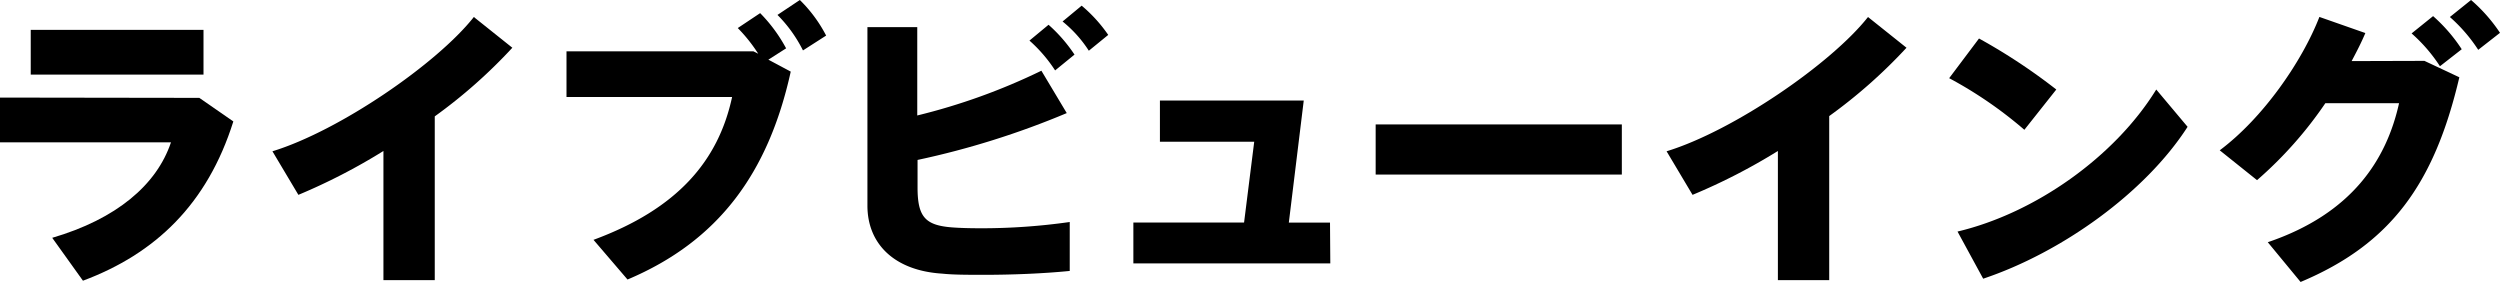
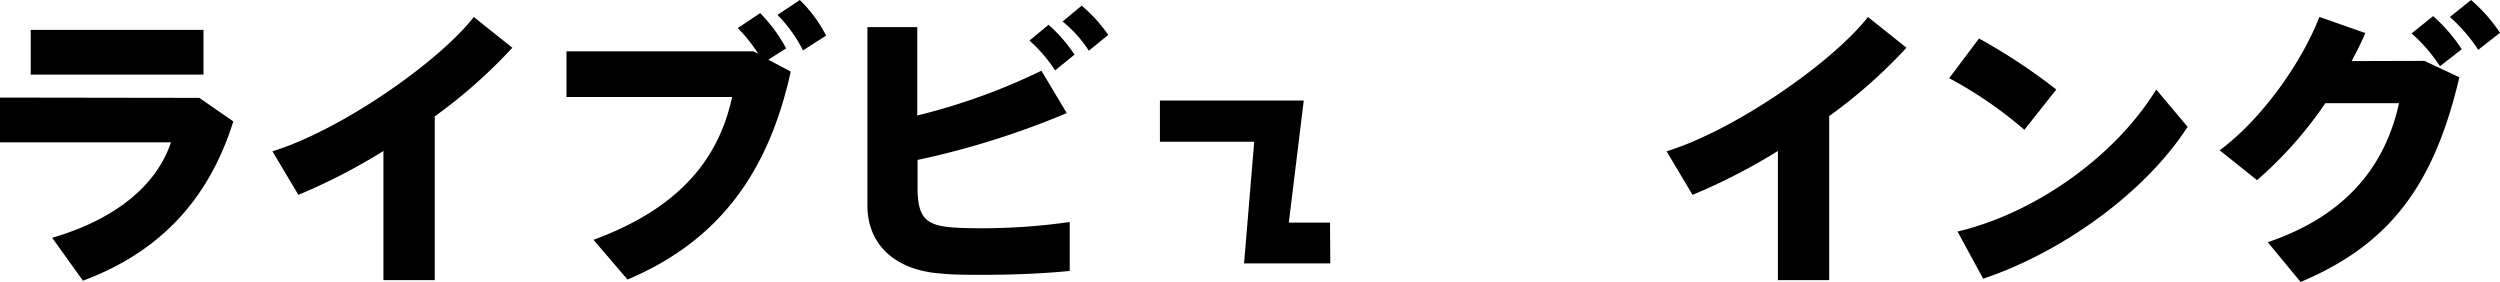
<svg xmlns="http://www.w3.org/2000/svg" viewBox="0 0 335.13 37.79">
  <title>ttl_1</title>
  <g id="レイヤー_2" data-name="レイヤー 2">
    <g id="レイアウト">
      <path d="M26.72,13.12l4.56,3.16C27.79,27.36,20.84,34,11.12,37.63L7,31.88c8.6-2.52,14-7.08,15.92-12.8H0v-6ZM27.28,4V10H4.12V4Z" />
      <path d="M58.28,37.55H51.4V20.24A79.91,79.91,0,0,1,40,26.12l-3.48-5.84c9-2.76,22.08-11.76,27-18l5.16,4.12A69,69,0,0,1,58.28,15.6Z" />
      <path d="M101,6.88l.64.32A20.84,20.84,0,0,0,98.9,3.76l3-2a20.54,20.54,0,0,1,3.48,4.72L103,8l3,1.6c-3,13.6-9.68,22.72-21.88,27.87l-4.56-5.32C90.82,28,96.3,21.56,98.14,13H75.94V6.88Zm9.76-2.12-3.12,2A18.23,18.23,0,0,0,104.22,2l3-2A18.7,18.7,0,0,1,110.74,4.76Z" />
      <path d="M143,15.16a111.54,111.54,0,0,1-20,6.28v3.68c0,3.92,1,5.08,4.6,5.36,1,.08,2.36.12,3.92.12a83.79,83.79,0,0,0,11.88-.84v6.56c-3.6.36-7.8.52-11.48.52-2.2,0-4.12,0-5.64-.16-6.32-.4-10-3.92-10-9.12V3.64h6.68V15.48a82.85,82.85,0,0,0,16.64-6ZM140.56,3.32a20.41,20.41,0,0,1,3.48,4l-2.6,2.12a19.39,19.39,0,0,0-3.44-4ZM145,.76a19.64,19.64,0,0,1,3.56,3.92l-2.6,2.12a16.48,16.48,0,0,0-3.52-3.92Z" />
-       <path d="M178.33,35.31h-26.4V29.83h14.84L168.13,19H155.49V13.48h19.28l-2,16.36h5.52Z" />
-       <path d="M217.41,16.68V23.4h-33V16.68Z" />
+       <path d="M178.33,35.31h-26.4h14.84L168.13,19H155.49V13.48h19.28l-2,16.36h5.52Z" />
      <path d="M245.21,37.55h-6.88V20.24a79.91,79.91,0,0,1-11.44,5.88l-3.48-5.84c9-2.76,22.08-11.76,27-18l5.16,4.12a69,69,0,0,1-10.36,9.16Z" />
      <path d="M275.65,12l-4.28,5.4a55.56,55.56,0,0,0-10.08-6.92l4-5.32A78.32,78.32,0,0,1,275.65,12Zm13.4,0,4.2,5c-5.68,8.84-16.88,16.84-27.4,20.36l-3.44-6.32C272.85,28.56,283.48,21,289,12.08Z" />
      <path d="M325,8.16l4.68,2.2c-3.36,14.32-9.2,22.36-21.28,27.44L304,32.47c11.32-3.84,15.92-11.08,17.6-18.64h-9.88a53.2,53.2,0,0,1-9.16,10.32l-5-4c5.88-4.4,11.08-12,13.36-17.88l6.16,2.16c-.52,1.24-1.16,2.48-1.84,3.76Zm1.16-6A21.55,21.55,0,0,1,330,6.6l-2.92,2.28a21.21,21.21,0,0,0-3.8-4.4ZM331.25,0a21.53,21.53,0,0,1,3.88,4.4l-2.92,2.28a21.23,21.23,0,0,0-3.8-4.4Z" />
    </g>
  </g>
</svg>